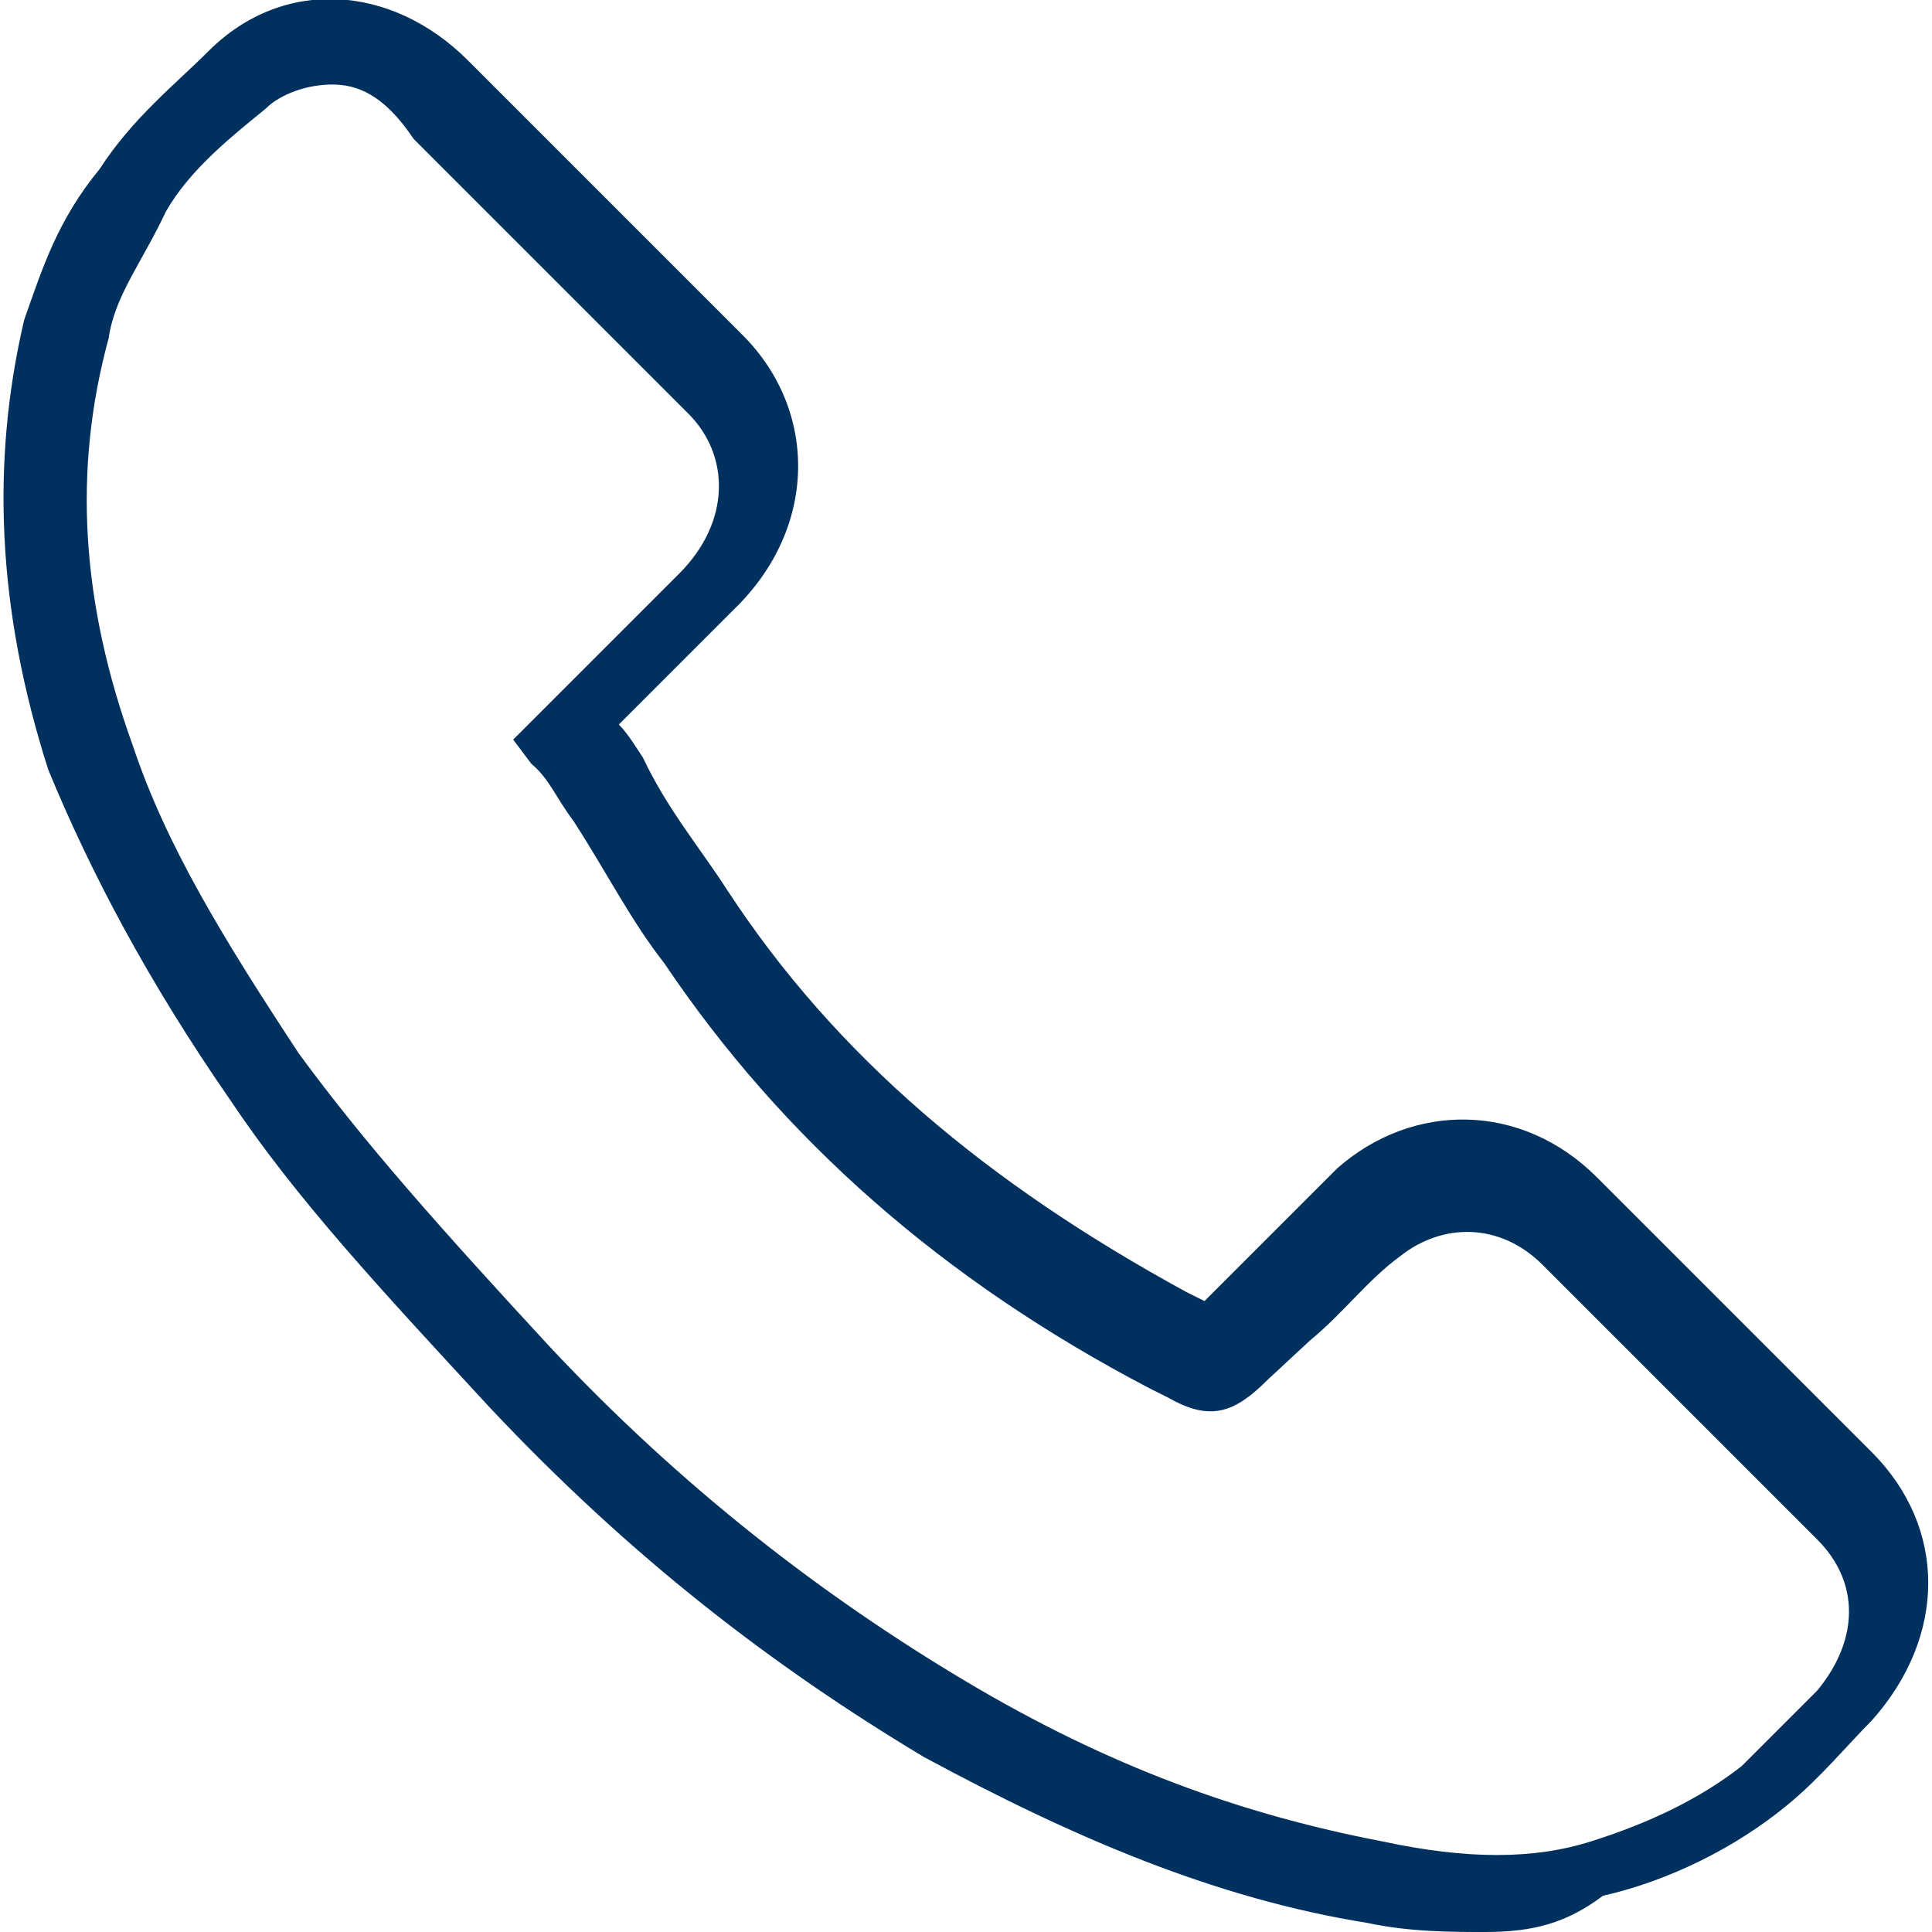
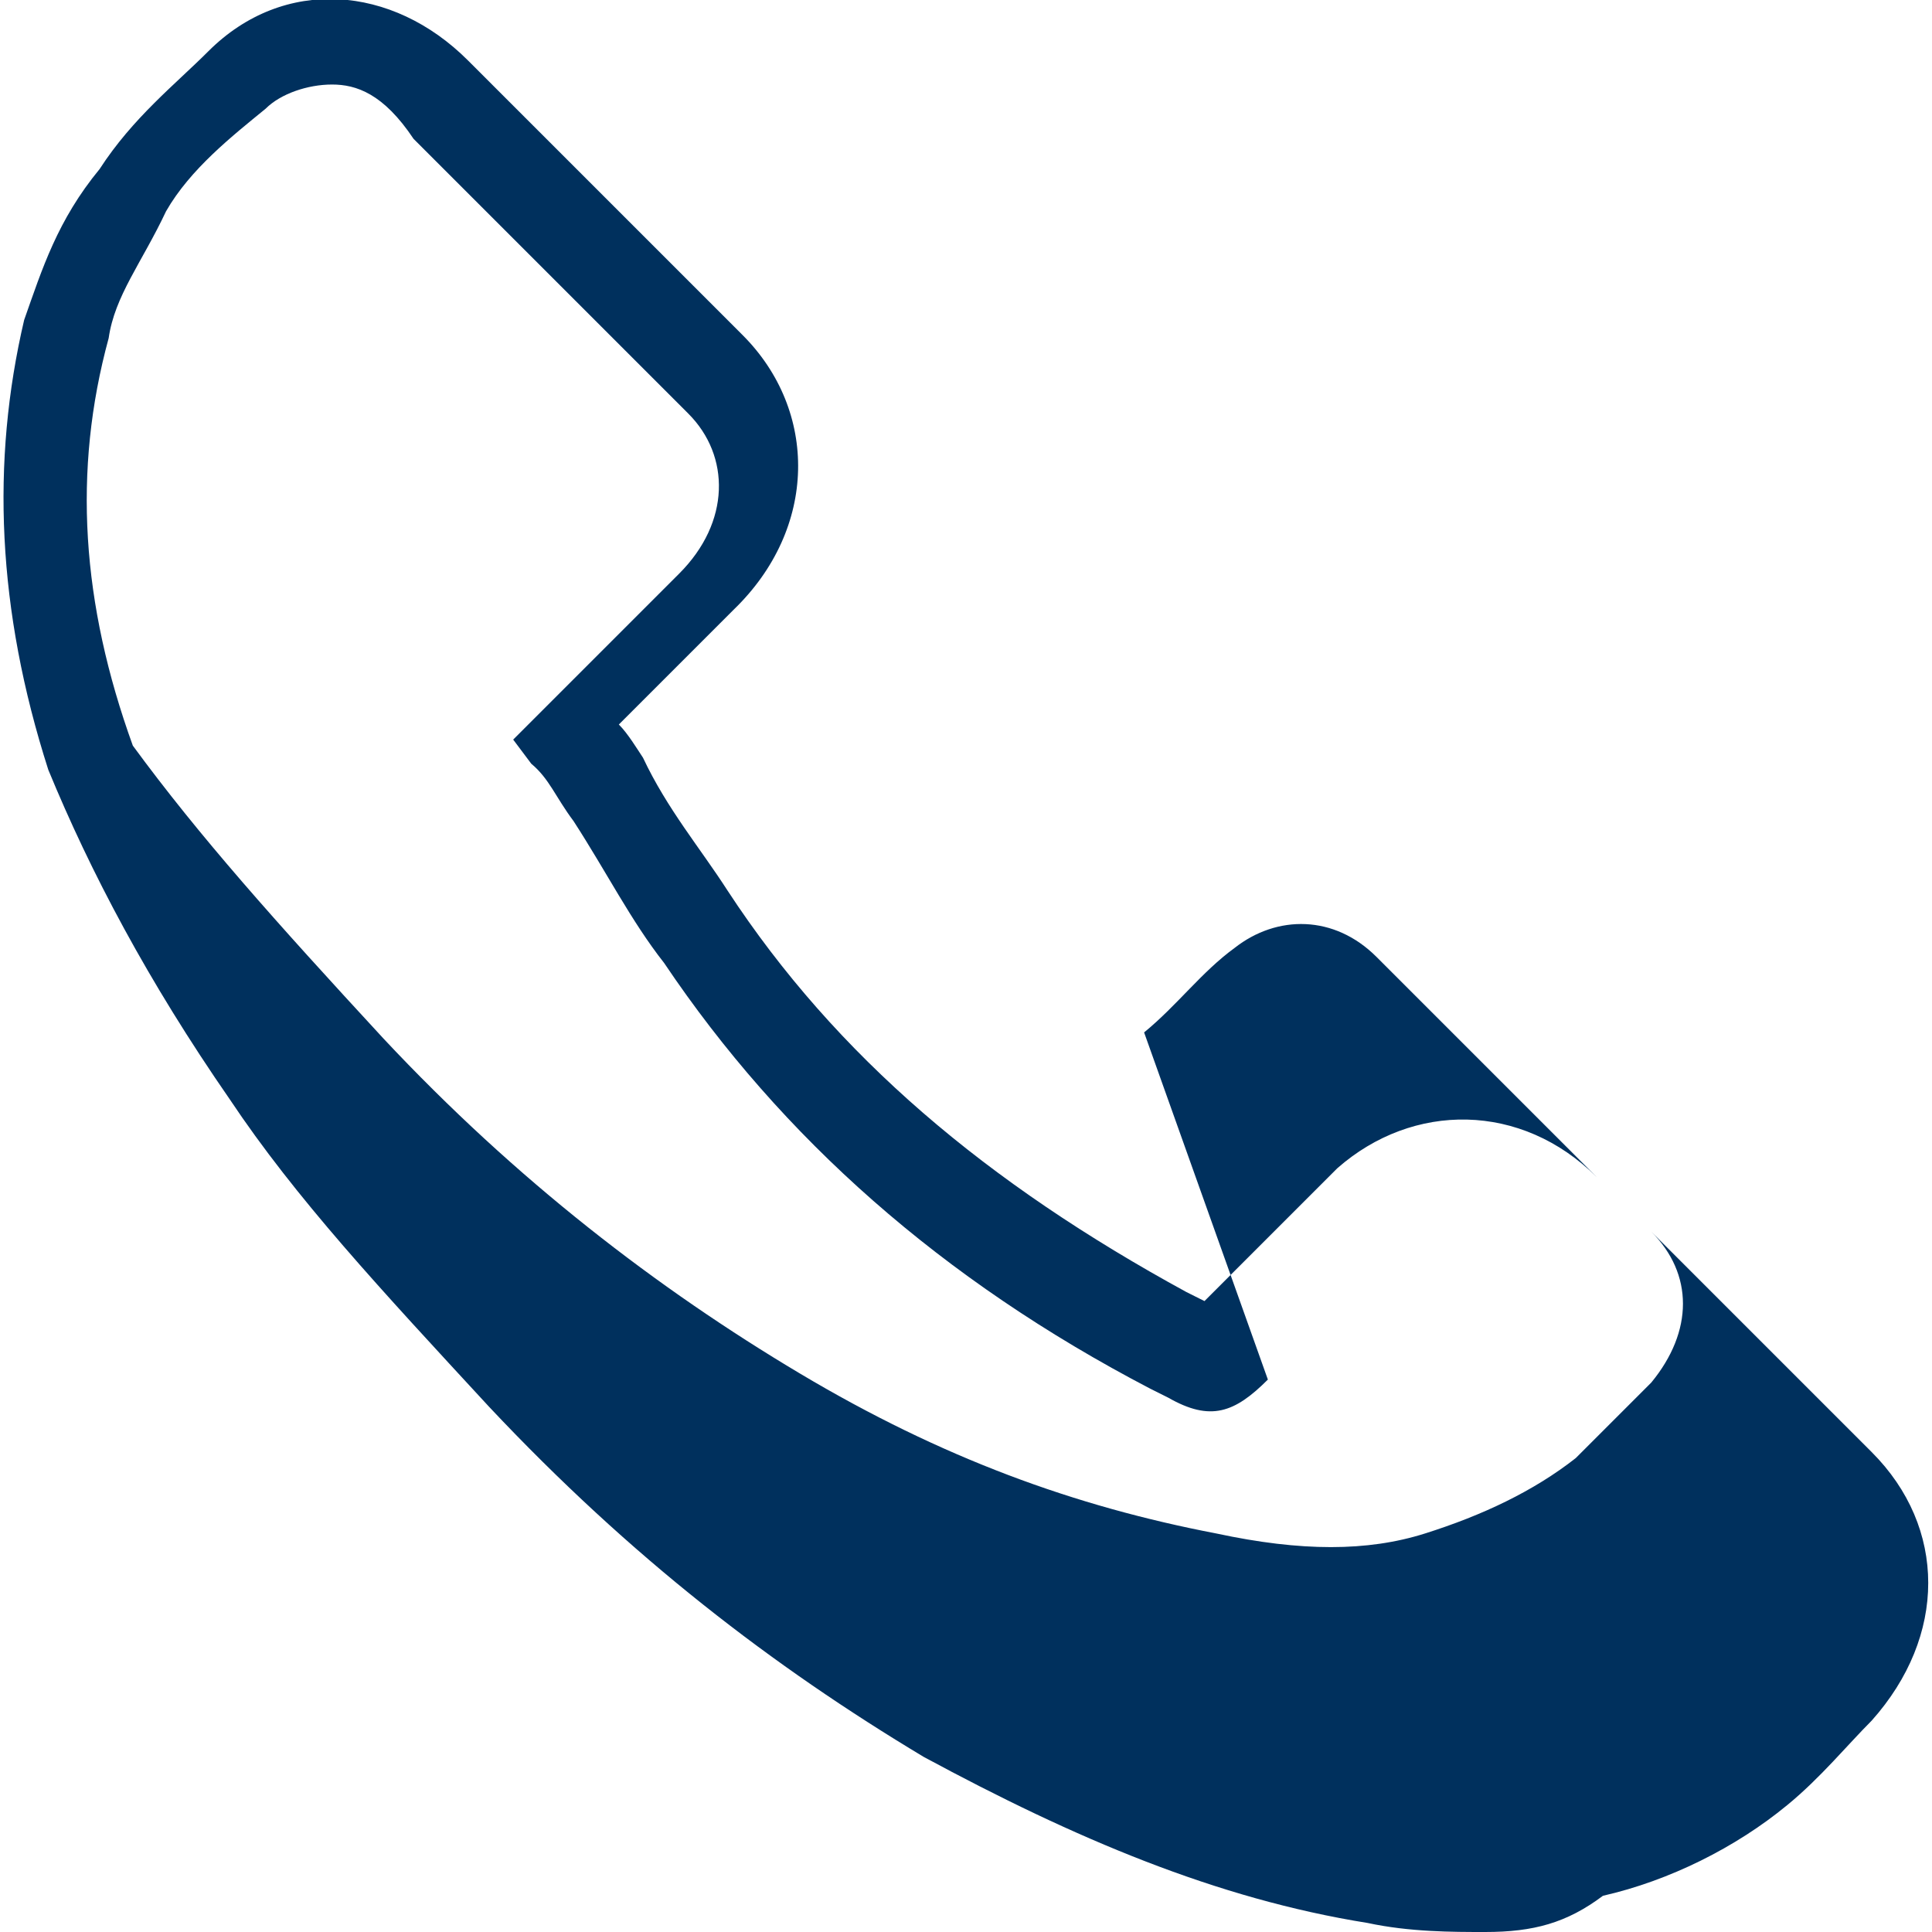
<svg xmlns="http://www.w3.org/2000/svg" version="1.1" id="Ebene_1" x="0px" y="0px" viewBox="0 0 64 64" style="enable-background:new 0 0 64 64;" xml:space="preserve">
  <style type="text/css">
	.st0{fill:#00305D;}
</style>
  <title>Kontakt</title>
-   <path class="st0" d="M49.2,64c-1.1,0-2.5,0-3.9-0.3c-5-0.8-9.7-2.8-14.7-5.5c-5-3-9.7-6.6-14.4-11.6c-3.6-3.9-6.4-6.9-8.6-10.2  C4.9,32.5,3,28.9,1.6,25.5c-1.7-5.3-1.9-10.2-0.8-14.9c0.6-1.7,1.1-3.3,2.5-5c1.1-1.7,2.5-2.8,3.6-3.9c2.5-2.5,6.1-2.2,8.6,0.3  c3,3,6.1,6.1,9.1,9.1c2.5,2.5,2.5,6.4-0.3,9.1c-1.1,1.1-1.9,1.9-3,3l-0.8,0.8c0.3,0.3,0.6,0.8,0.8,1.1c0.8,1.7,1.9,3,2.8,4.4  c3.6,5.5,8.6,9.7,15.2,13.3l0.6,0.3l0,0l0,0l1.4-1.4c1.1-1.1,1.9-1.9,3-3c2.5-2.2,6.1-2.2,8.6,0.3c3,3,6.1,6.1,9.1,9.1  c2.5,2.5,2.5,6.1,0,8.9c-0.8,0.8-1.7,1.9-2.8,2.8c-1.7,1.4-3.9,2.5-6.1,3C51.9,63.7,50.8,64,49.2,64z M11,2.8  c-0.8,0-1.7,0.3-2.2,0.8C7.7,4.5,6.3,5.6,5.5,7c-0.8,1.7-1.7,2.8-1.9,4.2C2.4,15.6,2.7,20,4.4,24.7c1.1,3.3,3,6.4,5.5,10.2  c2.2,3,4.7,5.8,8.3,9.7c4.4,4.7,9.1,8.3,13.8,11.1c4.7,2.8,9.1,4.4,13.8,5.3c2.8,0.6,5,0.6,6.9,0c1.9-0.6,3.6-1.4,5-2.5  c0.8-0.8,1.7-1.7,2.5-2.5c1.4-1.7,1.4-3.6,0-5c-3-3-6.1-6.1-9.1-9.1c-1.4-1.4-3.3-1.4-4.7-0.3c-1.1,0.8-1.9,1.9-3,2.8L42,45.7  c-1.1,1.1-1.9,1.4-3.3,0.6L38.1,46c-6.9-3.6-12.2-8.3-16.1-14.1c-1.1-1.4-1.9-3-3-4.7c-0.6-0.8-0.8-1.4-1.4-1.9l-0.6-0.8l2.5-2.5  c1.1-1.1,1.9-1.9,3-3c1.7-1.7,1.7-3.9,0.3-5.3c-3-3-6.1-6.1-9.1-9.1C12.7,3.1,11.8,2.8,11,2.8z" />
+   <path class="st0" d="M49.2,64c-1.1,0-2.5,0-3.9-0.3c-5-0.8-9.7-2.8-14.7-5.5c-5-3-9.7-6.6-14.4-11.6c-3.6-3.9-6.4-6.9-8.6-10.2  C4.9,32.5,3,28.9,1.6,25.5c-1.7-5.3-1.9-10.2-0.8-14.9c0.6-1.7,1.1-3.3,2.5-5c1.1-1.7,2.5-2.8,3.6-3.9c2.5-2.5,6.1-2.2,8.6,0.3  c3,3,6.1,6.1,9.1,9.1c2.5,2.5,2.5,6.4-0.3,9.1c-1.1,1.1-1.9,1.9-3,3l-0.8,0.8c0.3,0.3,0.6,0.8,0.8,1.1c0.8,1.7,1.9,3,2.8,4.4  c3.6,5.5,8.6,9.7,15.2,13.3l0.6,0.3l0,0l0,0l1.4-1.4c1.1-1.1,1.9-1.9,3-3c2.5-2.2,6.1-2.2,8.6,0.3c3,3,6.1,6.1,9.1,9.1  c2.5,2.5,2.5,6.1,0,8.9c-0.8,0.8-1.7,1.9-2.8,2.8c-1.7,1.4-3.9,2.5-6.1,3C51.9,63.7,50.8,64,49.2,64z M11,2.8  c-0.8,0-1.7,0.3-2.2,0.8C7.7,4.5,6.3,5.6,5.5,7c-0.8,1.7-1.7,2.8-1.9,4.2C2.4,15.6,2.7,20,4.4,24.7c2.2,3,4.7,5.8,8.3,9.7c4.4,4.7,9.1,8.3,13.8,11.1c4.7,2.8,9.1,4.4,13.8,5.3c2.8,0.6,5,0.6,6.9,0c1.9-0.6,3.6-1.4,5-2.5  c0.8-0.8,1.7-1.7,2.5-2.5c1.4-1.7,1.4-3.6,0-5c-3-3-6.1-6.1-9.1-9.1c-1.4-1.4-3.3-1.4-4.7-0.3c-1.1,0.8-1.9,1.9-3,2.8L42,45.7  c-1.1,1.1-1.9,1.4-3.3,0.6L38.1,46c-6.9-3.6-12.2-8.3-16.1-14.1c-1.1-1.4-1.9-3-3-4.7c-0.6-0.8-0.8-1.4-1.4-1.9l-0.6-0.8l2.5-2.5  c1.1-1.1,1.9-1.9,3-3c1.7-1.7,1.7-3.9,0.3-5.3c-3-3-6.1-6.1-9.1-9.1C12.7,3.1,11.8,2.8,11,2.8z" />
</svg>